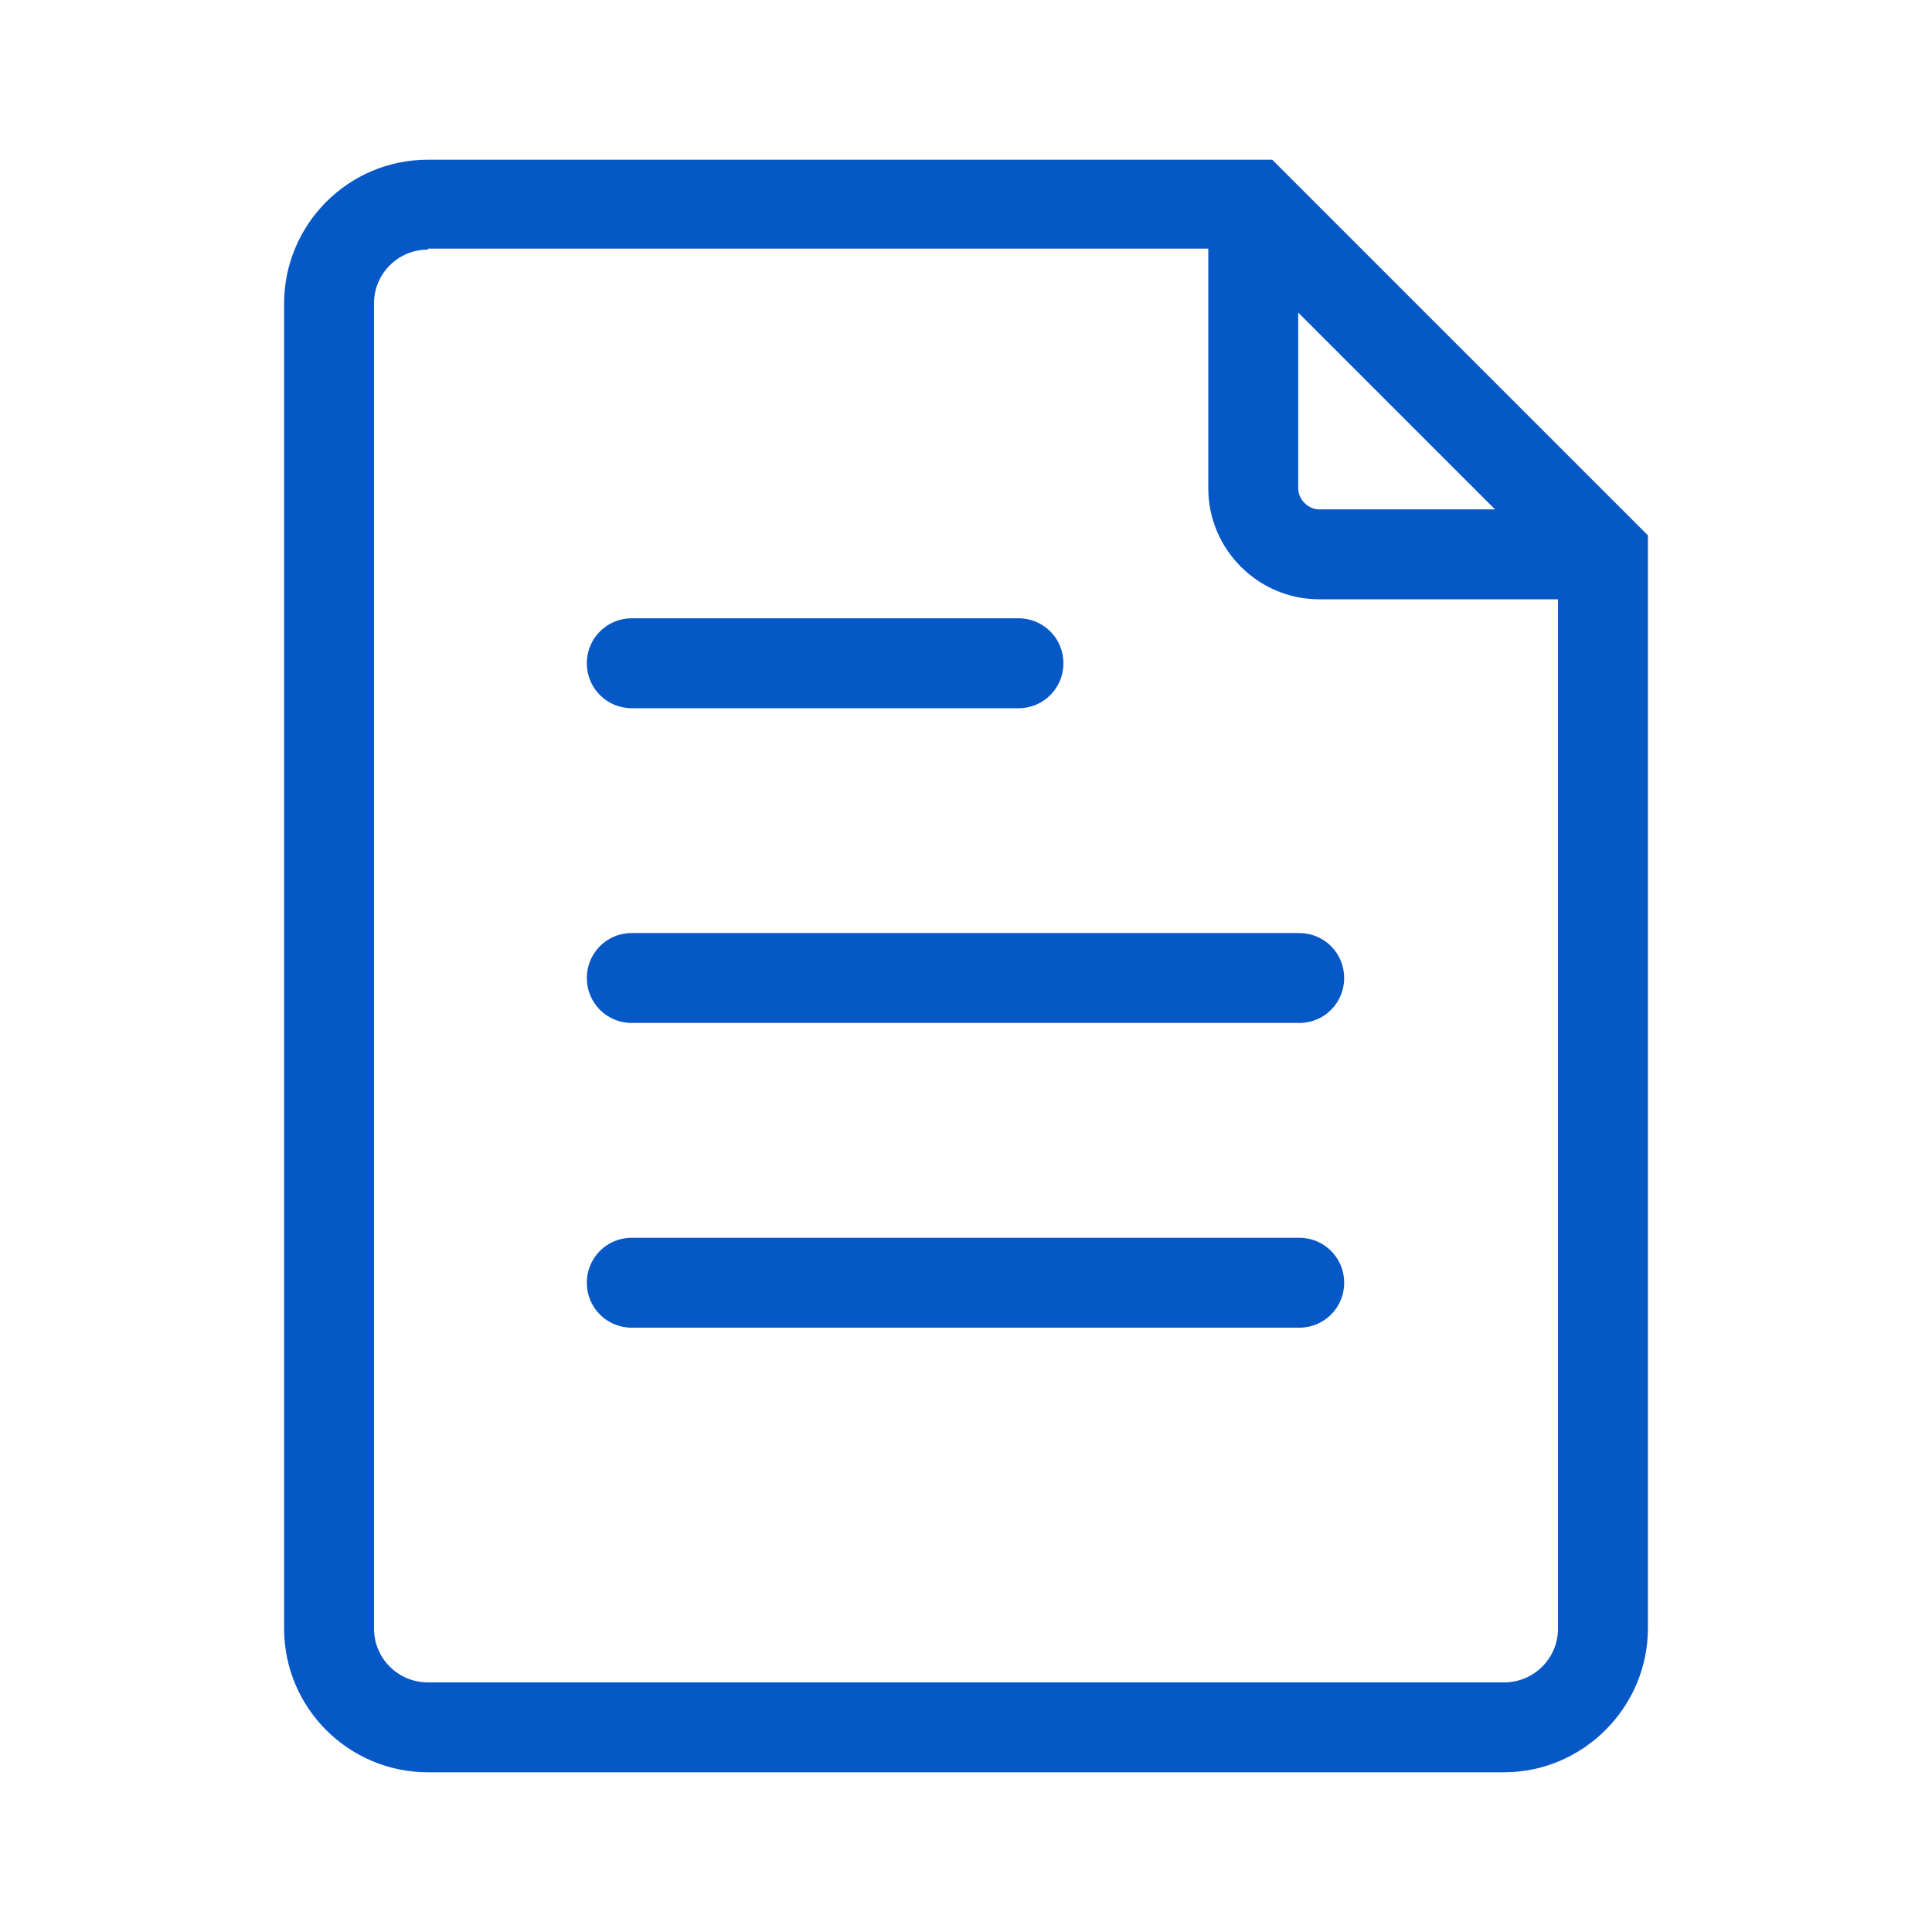
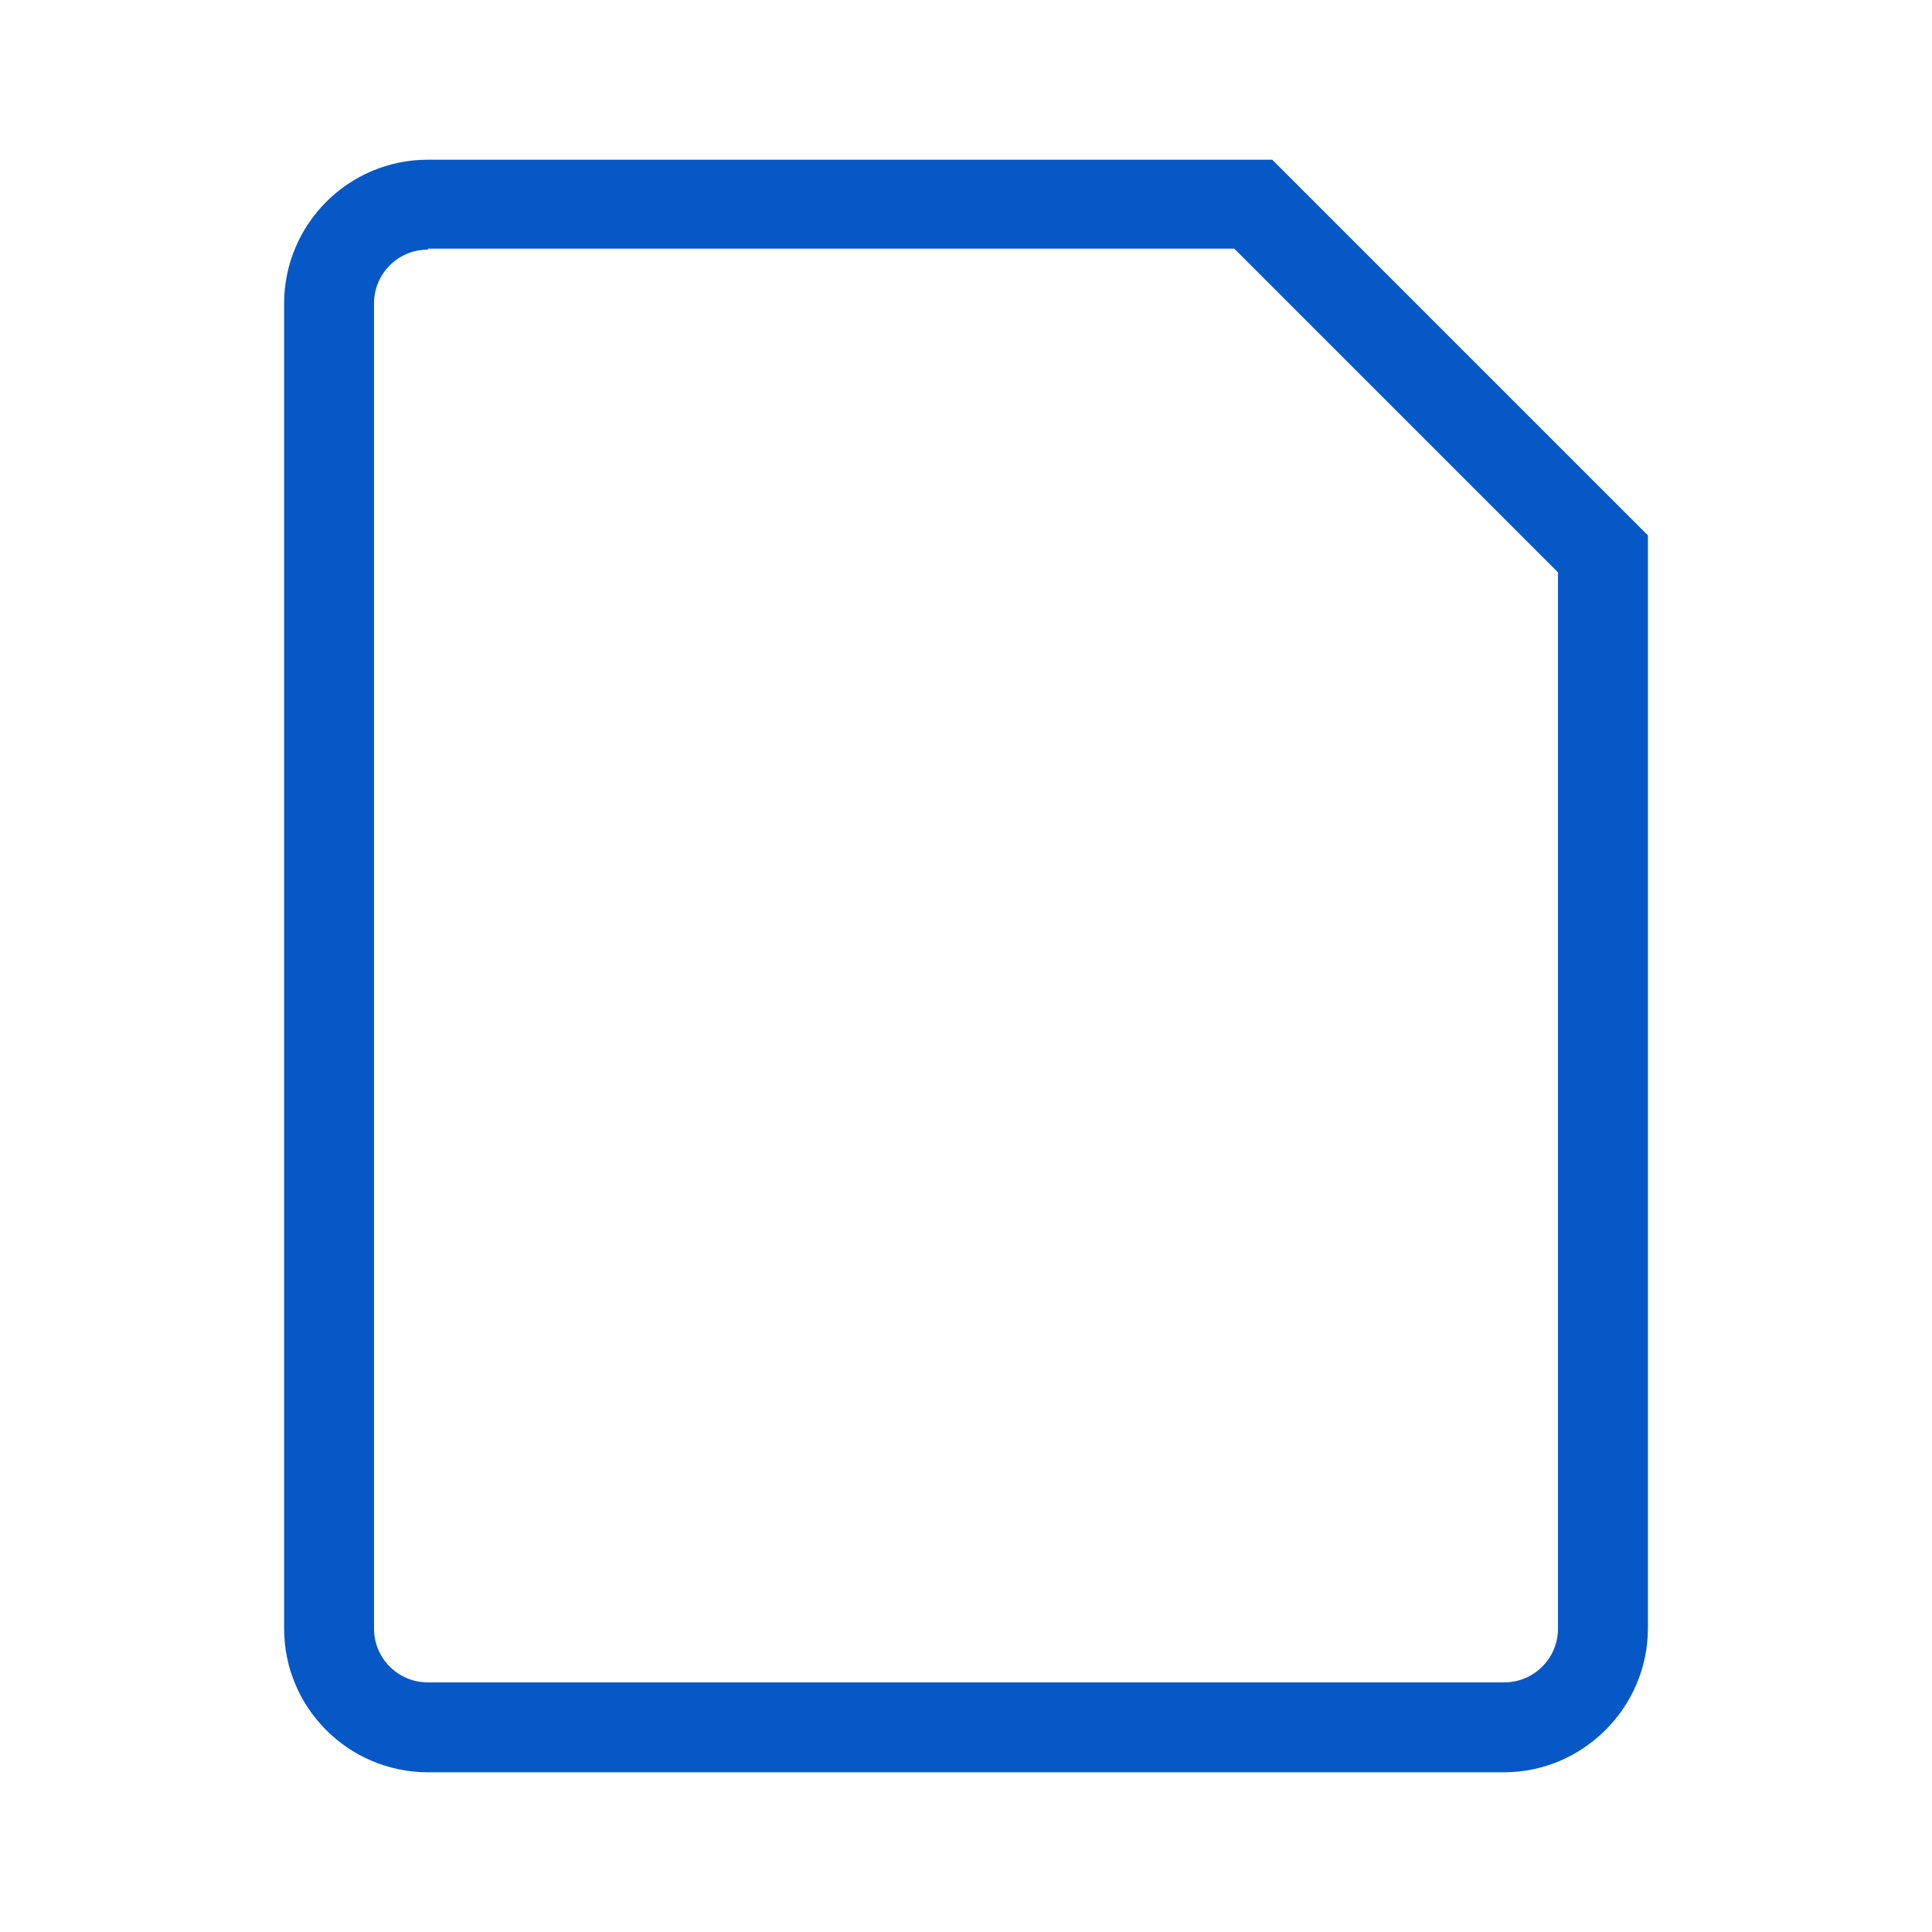
<svg xmlns="http://www.w3.org/2000/svg" version="1.1" id="图层_1" x="0px" y="0px" width="200px" height="200px" viewBox="0 0 200 200" enable-background="new 0 0 200 200" xml:space="preserve">
  <path fill="#0758C7" d="M155.697,183.467H44.303c-8.17,0-14.893-6.619-14.893-14.893V31.426c0-8.17,6.619-14.893,14.893-14.893  H131.7l38.89,38.888v113.153C170.59,176.742,163.867,183.467,155.697,183.467z M44.303,25.841c-3.072-0.012-5.572,2.468-5.585,5.54  c0,0.015,0,0.03,0,0.045v137.148c-0.012,3.072,2.468,5.571,5.54,5.585c0.015,0,0.03,0,0.045,0h111.395  c3.071,0.013,5.572-2.468,5.584-5.539c0-0.016,0-0.031,0-0.046V59.249l-33.51-33.511H44.303V25.841z" />
-   <path fill="#0758C7" d="M165.936,62.041h-29.374c-6.31,0-11.48-5.171-11.48-11.48V21.188h9.309v29.373  c0,1.138,1.035,2.172,2.172,2.172h29.374V62.041L165.936,62.041z M105.43,73.316H65.402c-2.585,0-4.653-2.068-4.653-4.655  c-0.01-2.56,2.056-4.644,4.616-4.654c0.013,0,0.025,0,0.038,0h40.028c2.561-0.011,4.644,2.056,4.654,4.615c0,0.013,0,0.026,0,0.039  c0.011,2.56-2.056,4.644-4.615,4.655C105.455,73.316,105.442,73.316,105.43,73.316z M134.493,105.896H65.402  c-2.559,0.01-4.643-2.056-4.653-4.615c0-0.013,0-0.026,0-0.039c-0.01-2.56,2.056-4.643,4.615-4.654c0.013,0,0.026,0,0.038,0h69.091  c2.586,0,4.654,2.068,4.654,4.654c0.011,2.56-2.056,4.644-4.614,4.654C134.521,105.896,134.506,105.896,134.493,105.896z   M134.493,137.441H65.402c-2.56,0.011-4.643-2.056-4.653-4.616c0-0.013,0-0.025,0-0.039c-0.01-2.558,2.056-4.644,4.616-4.652  c0.013,0,0.025,0,0.038,0h69.091c2.561-0.011,4.644,2.056,4.654,4.614c0,0.013,0,0.026,0,0.038c0.011,2.562-2.057,4.646-4.615,4.655  C134.52,137.441,134.506,137.441,134.493,137.441z" />
</svg>